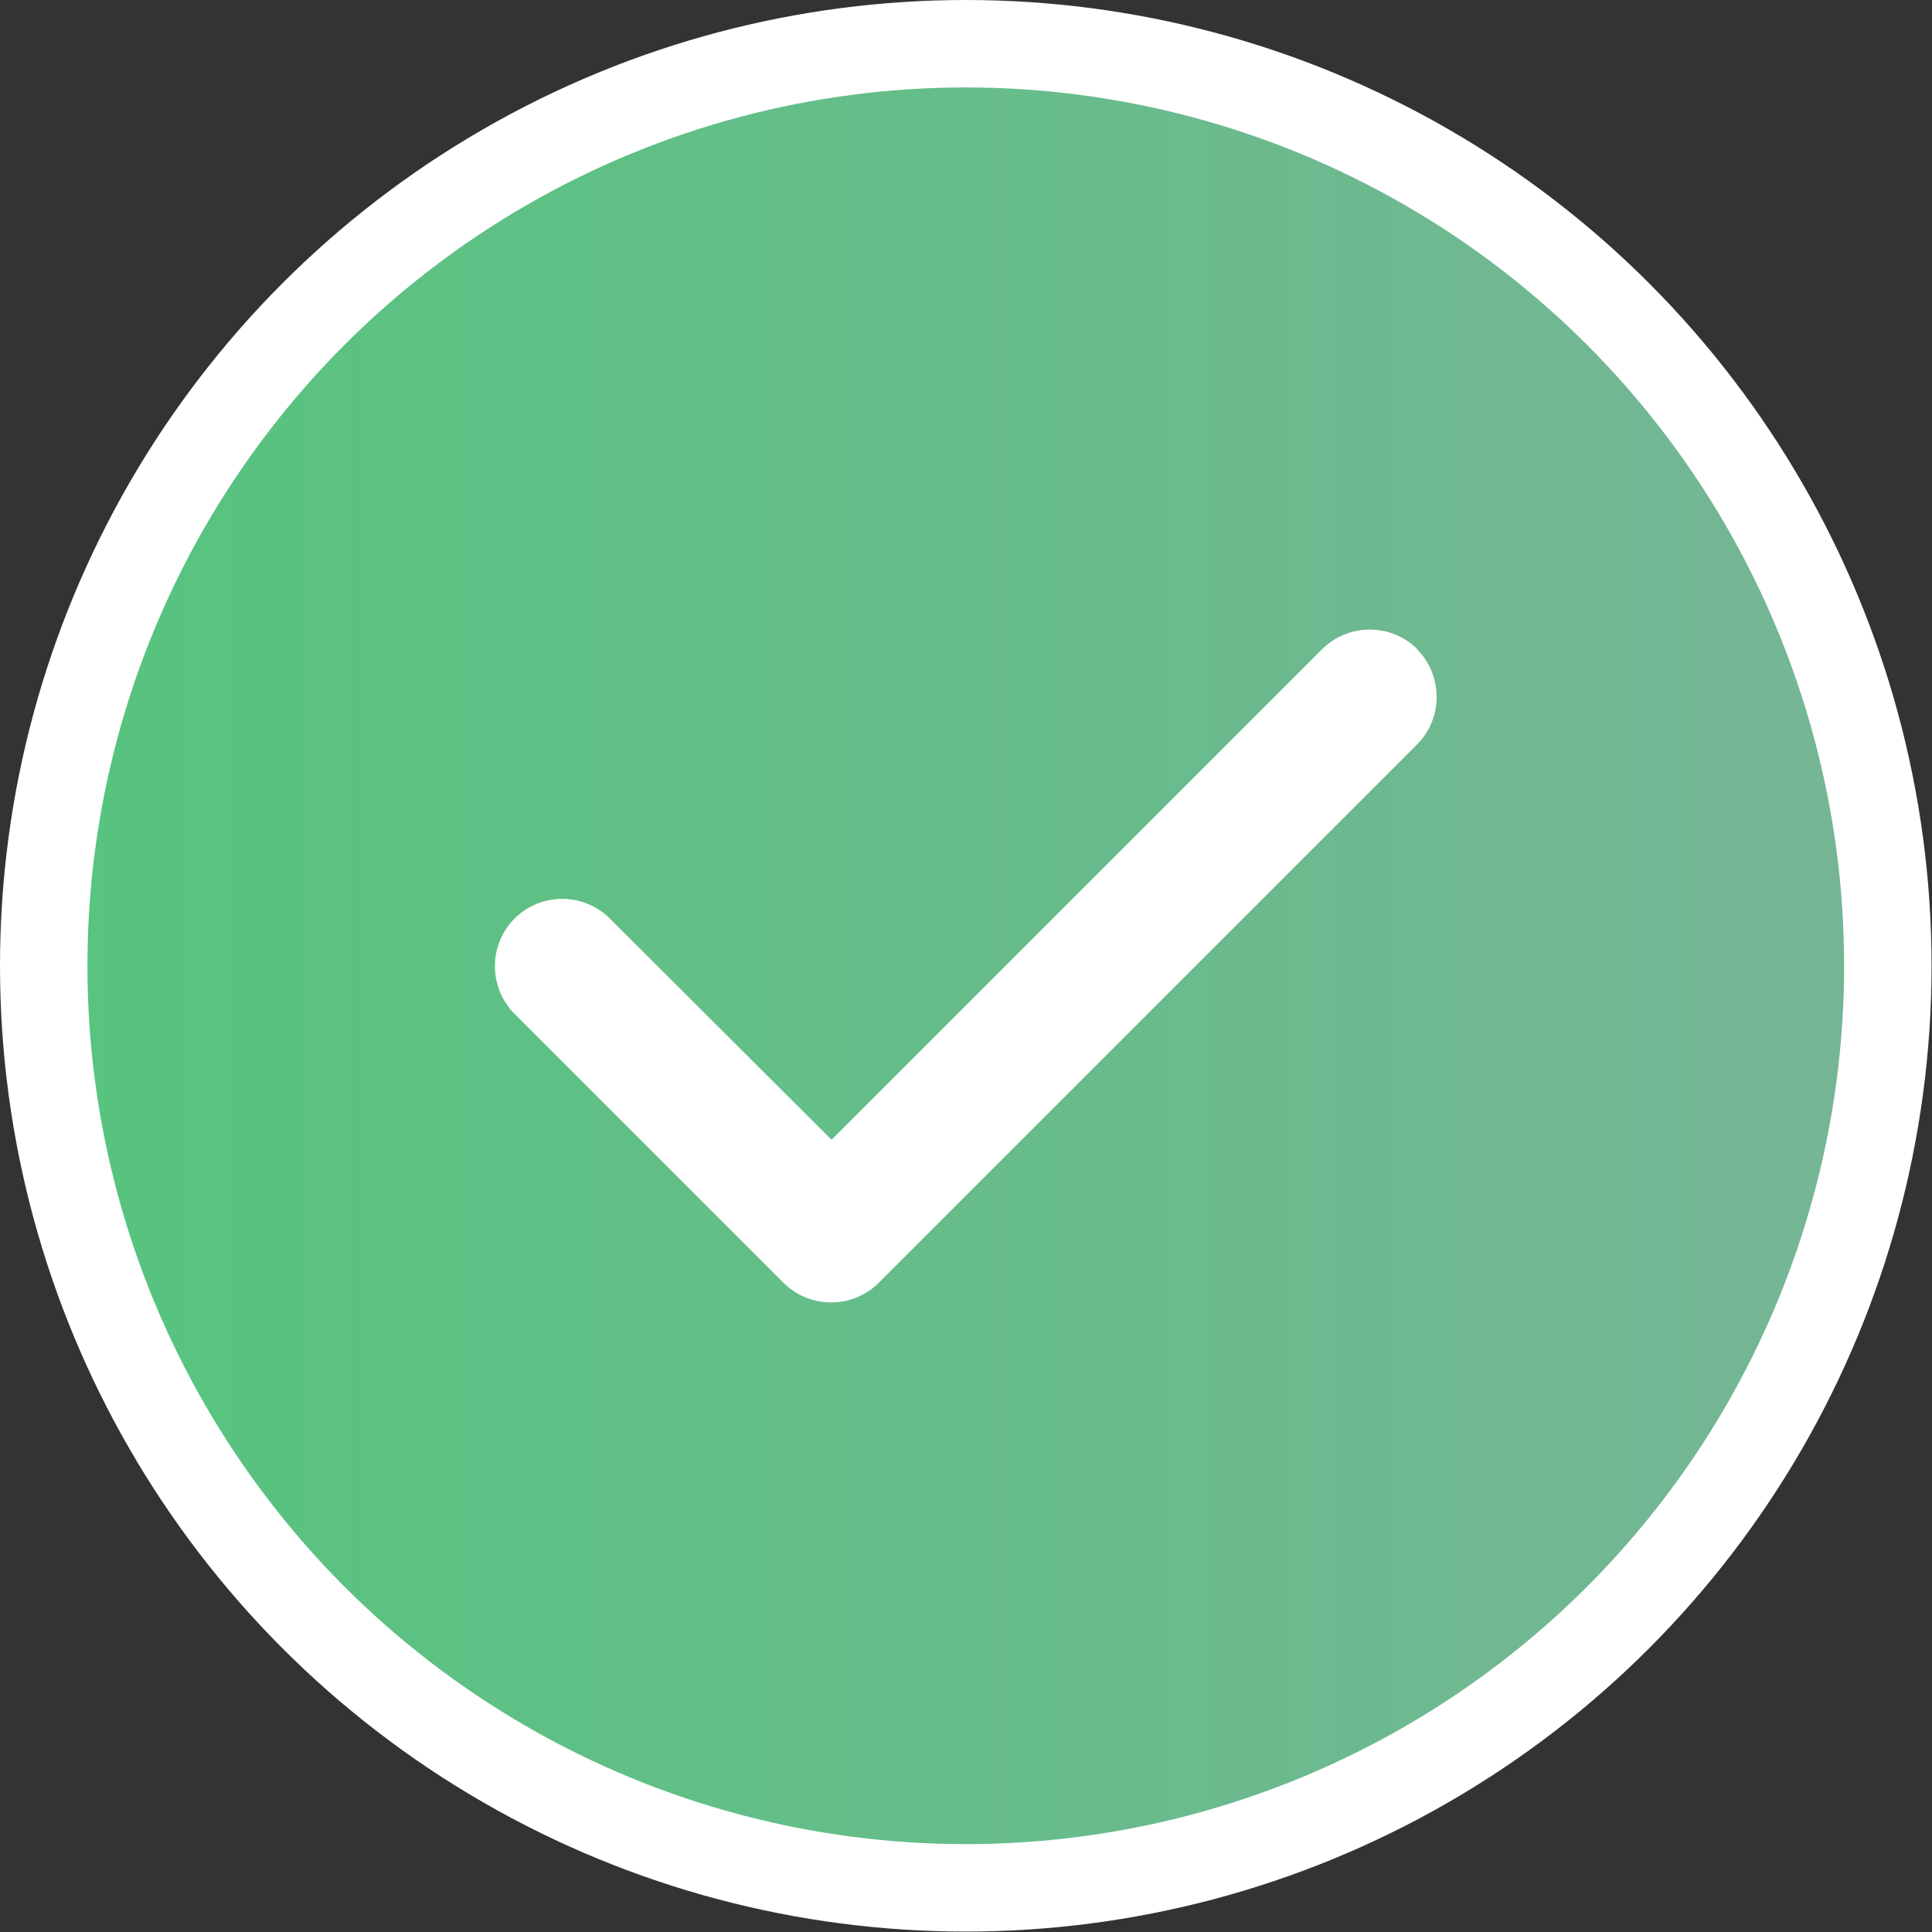
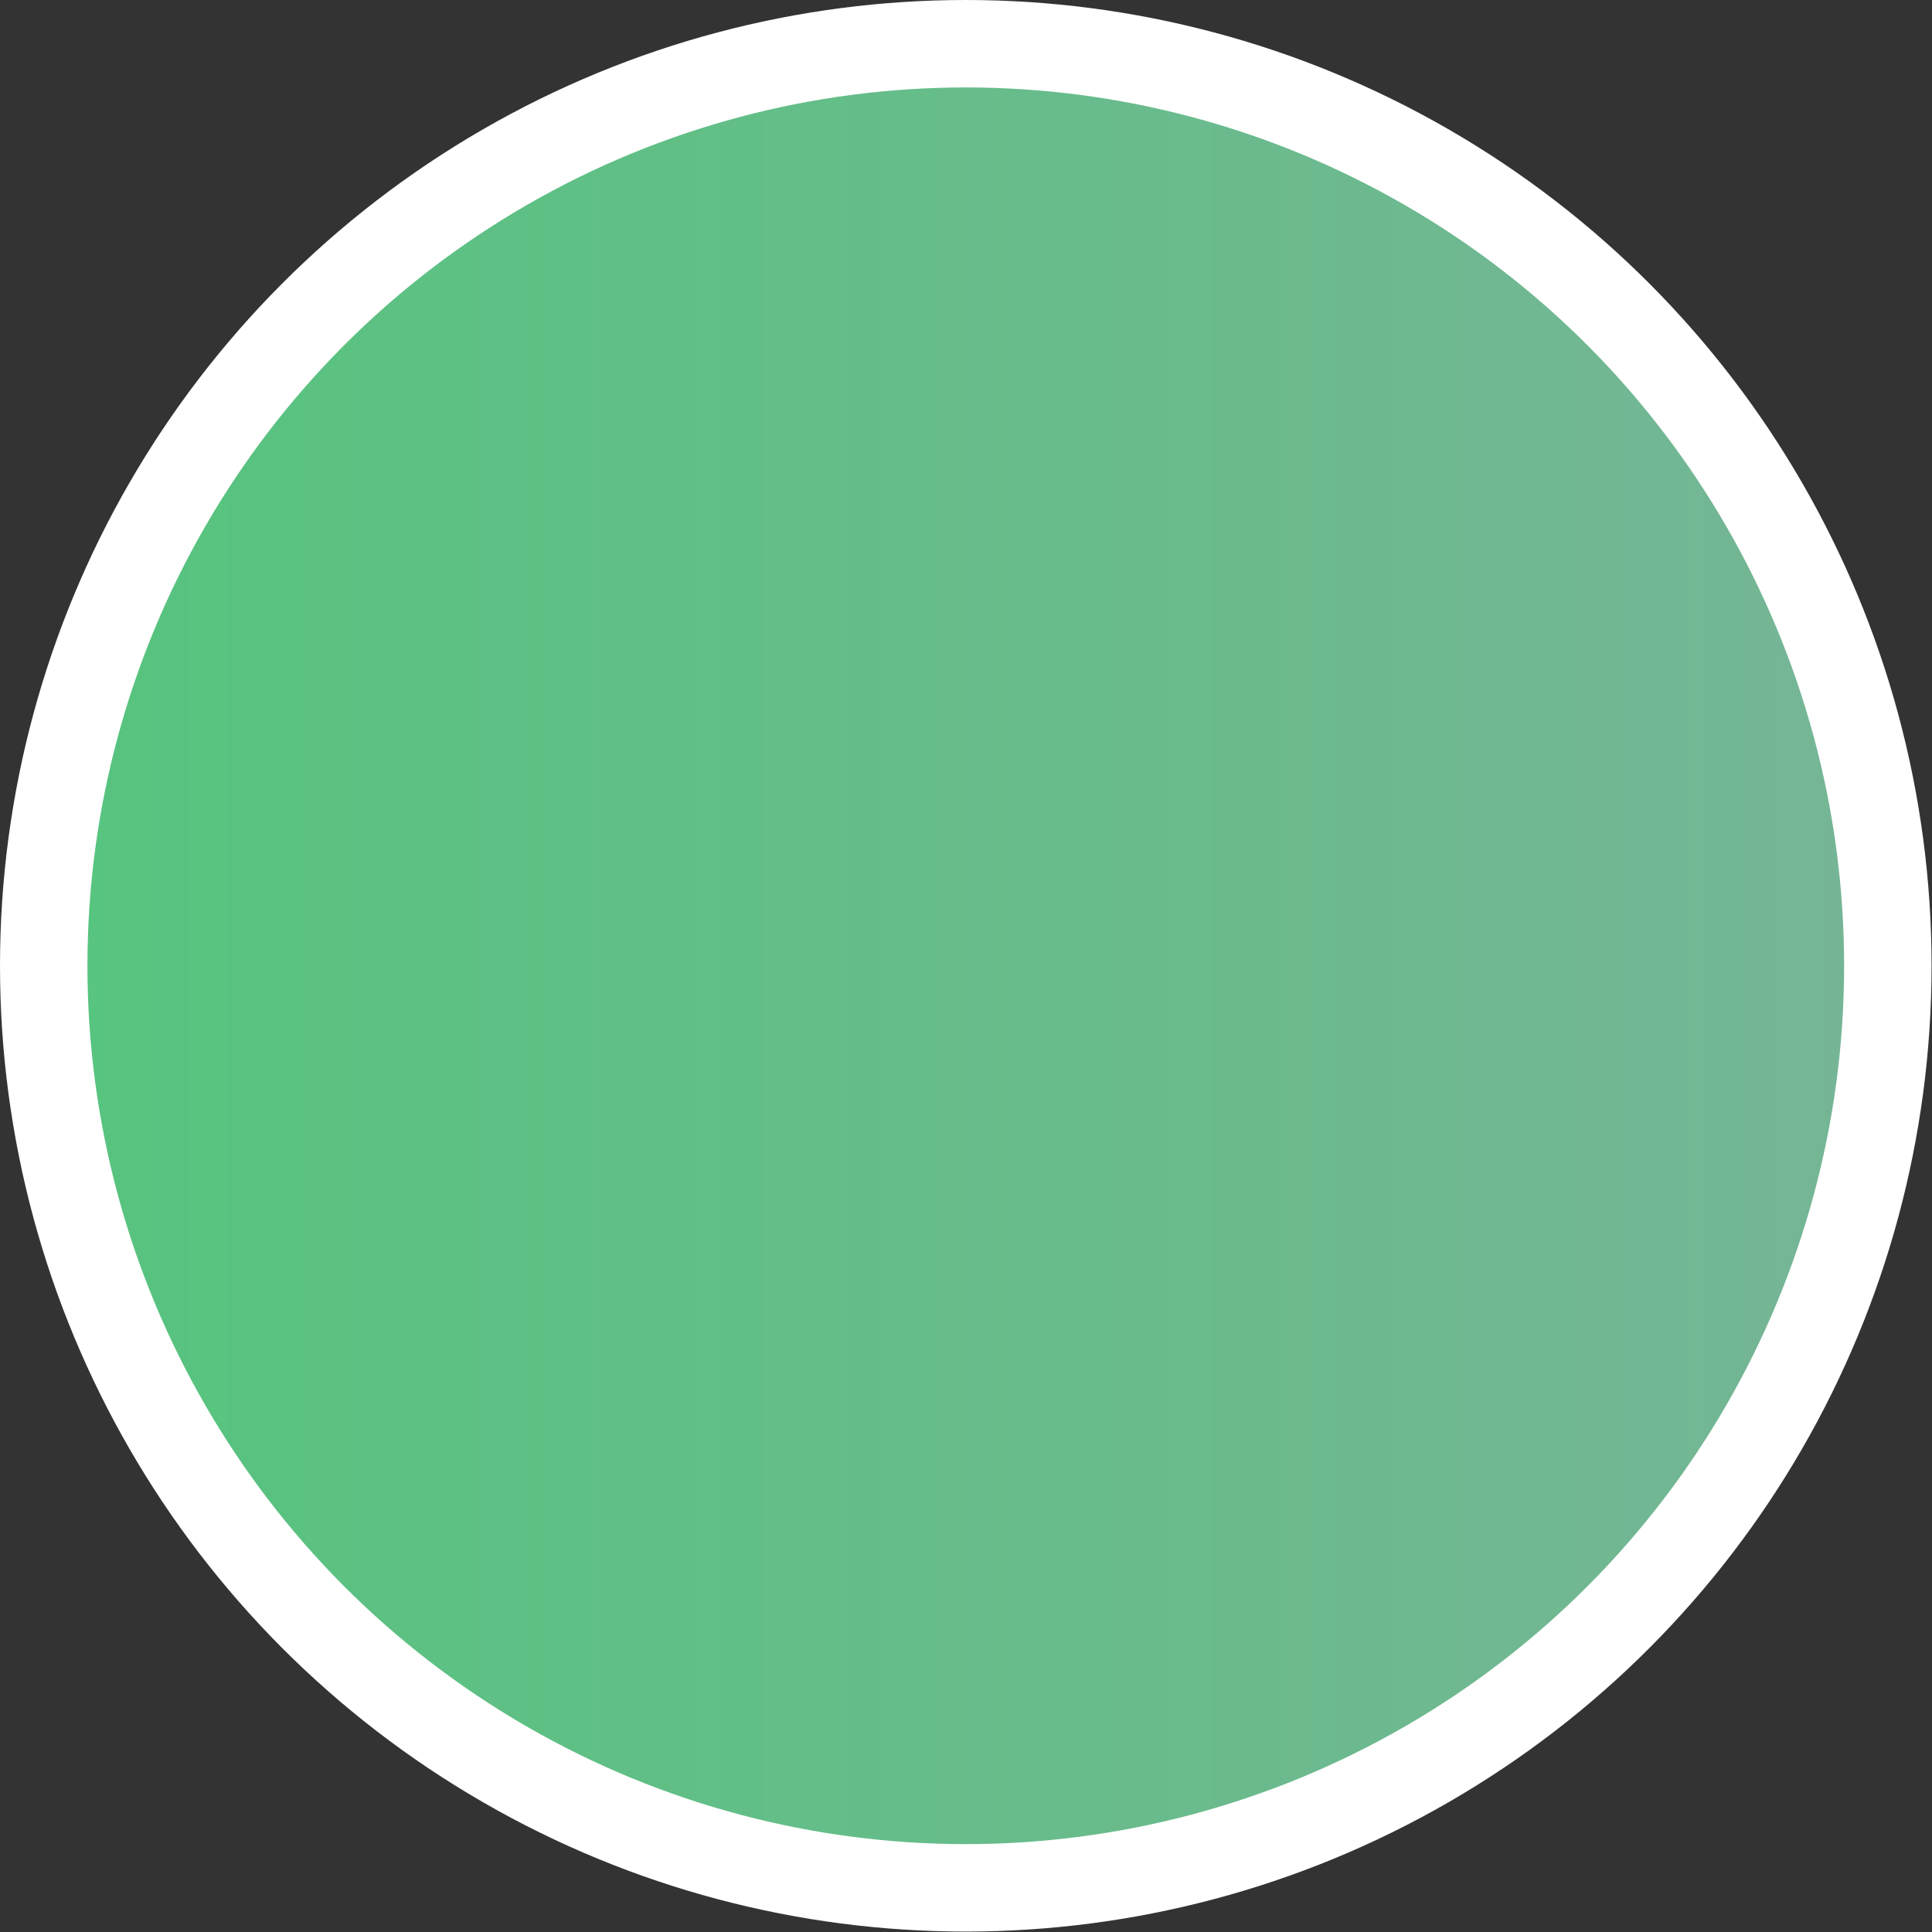
<svg xmlns="http://www.w3.org/2000/svg" id="_レイヤー_2" data-name="レイヤー 2" viewBox="0 0 44.19 44.19">
  <rect x="0" y="0" width="44.19" height="44.19" fill="#333333" stroke="none" />
  <defs>
    <style>
      .cls-1 {
        fill: #fff;
      }

      .cls-2 {
        fill: url(#_名称未設定グラデーション_96);
        stroke: #fff;
        stroke-miterlimit: 10;
        stroke-width: 2px;
      }
    </style>
    <linearGradient id="_名称未設定グラデーション_96" data-name="名称未設定グラデーション 96" x1="1" y1="22.09" x2="43.19" y2="22.09" gradientUnits="userSpaceOnUse">
      <stop offset="0" stop-color="#56c47e" />
      <stop offset="1" stop-color="#76b596" />
    </linearGradient>
  </defs>
  <g id="_レイヤー_1-2" data-name="レイヤー 1">
    <g>
      <circle class="cls-2" cx="22.09" cy="22.09" r="21.09" />
-       <path class="cls-1" d="M32.41,14.85c.6,.6,.6,1.58,0,2.18l-12.31,12.31c-.6,.6-1.58,.6-2.18,0l-6.15-6.15c-.6-.6-.6-1.58,0-2.18s1.58-.6,2.18,0l5.07,5.06,11.22-11.22c.6-.6,1.58-.6,2.18,0h0Z" />
    </g>
  </g>
</svg>